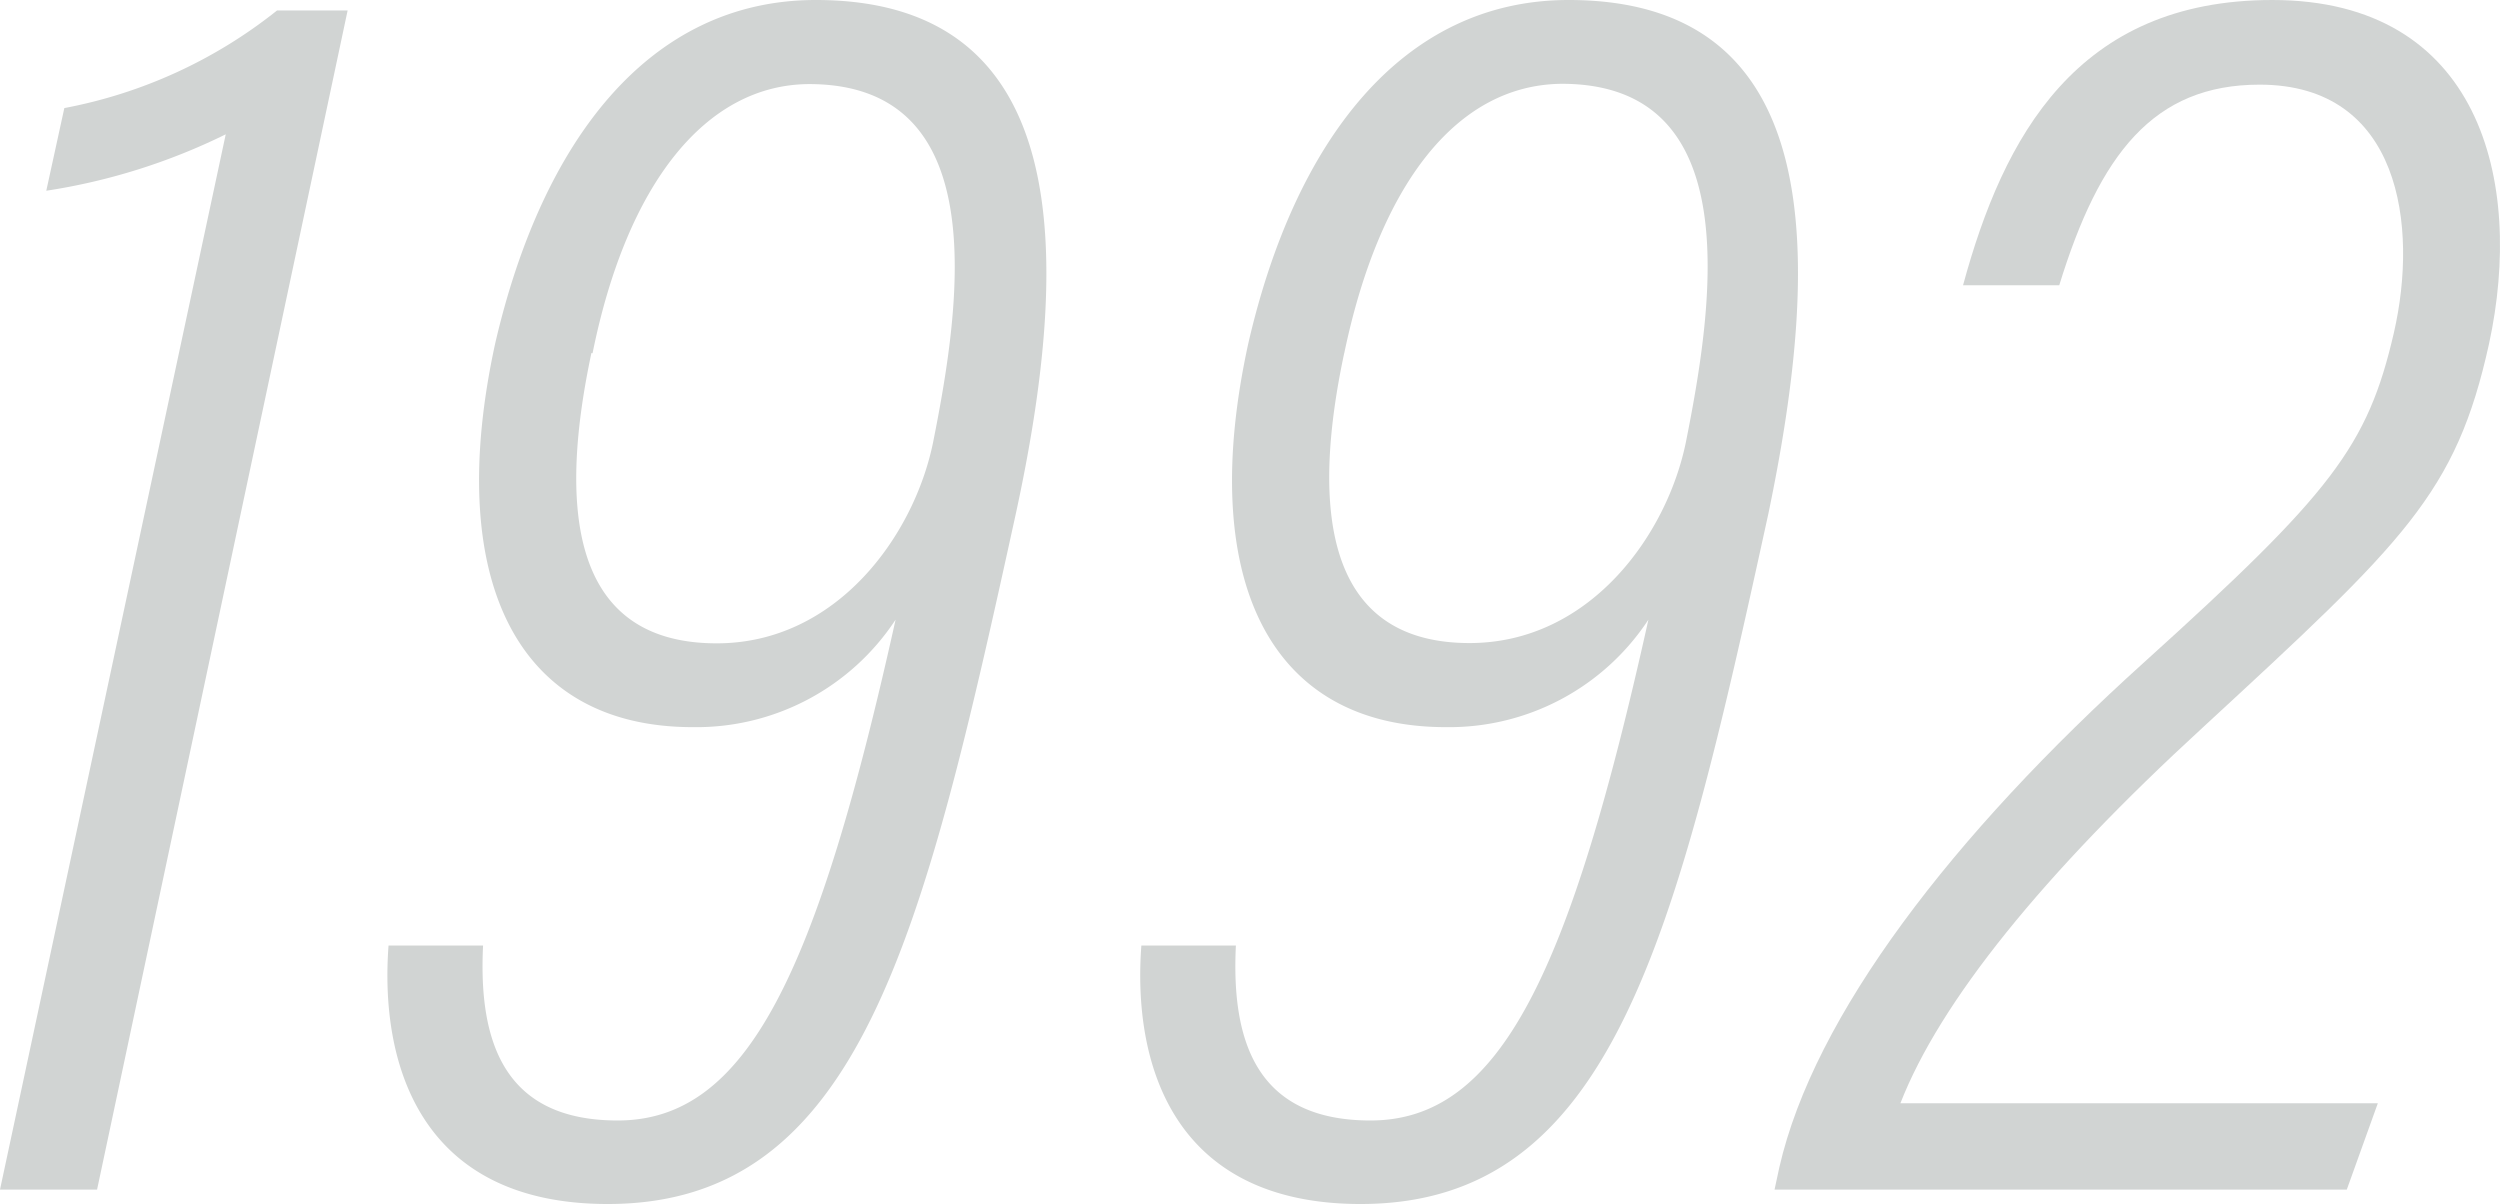
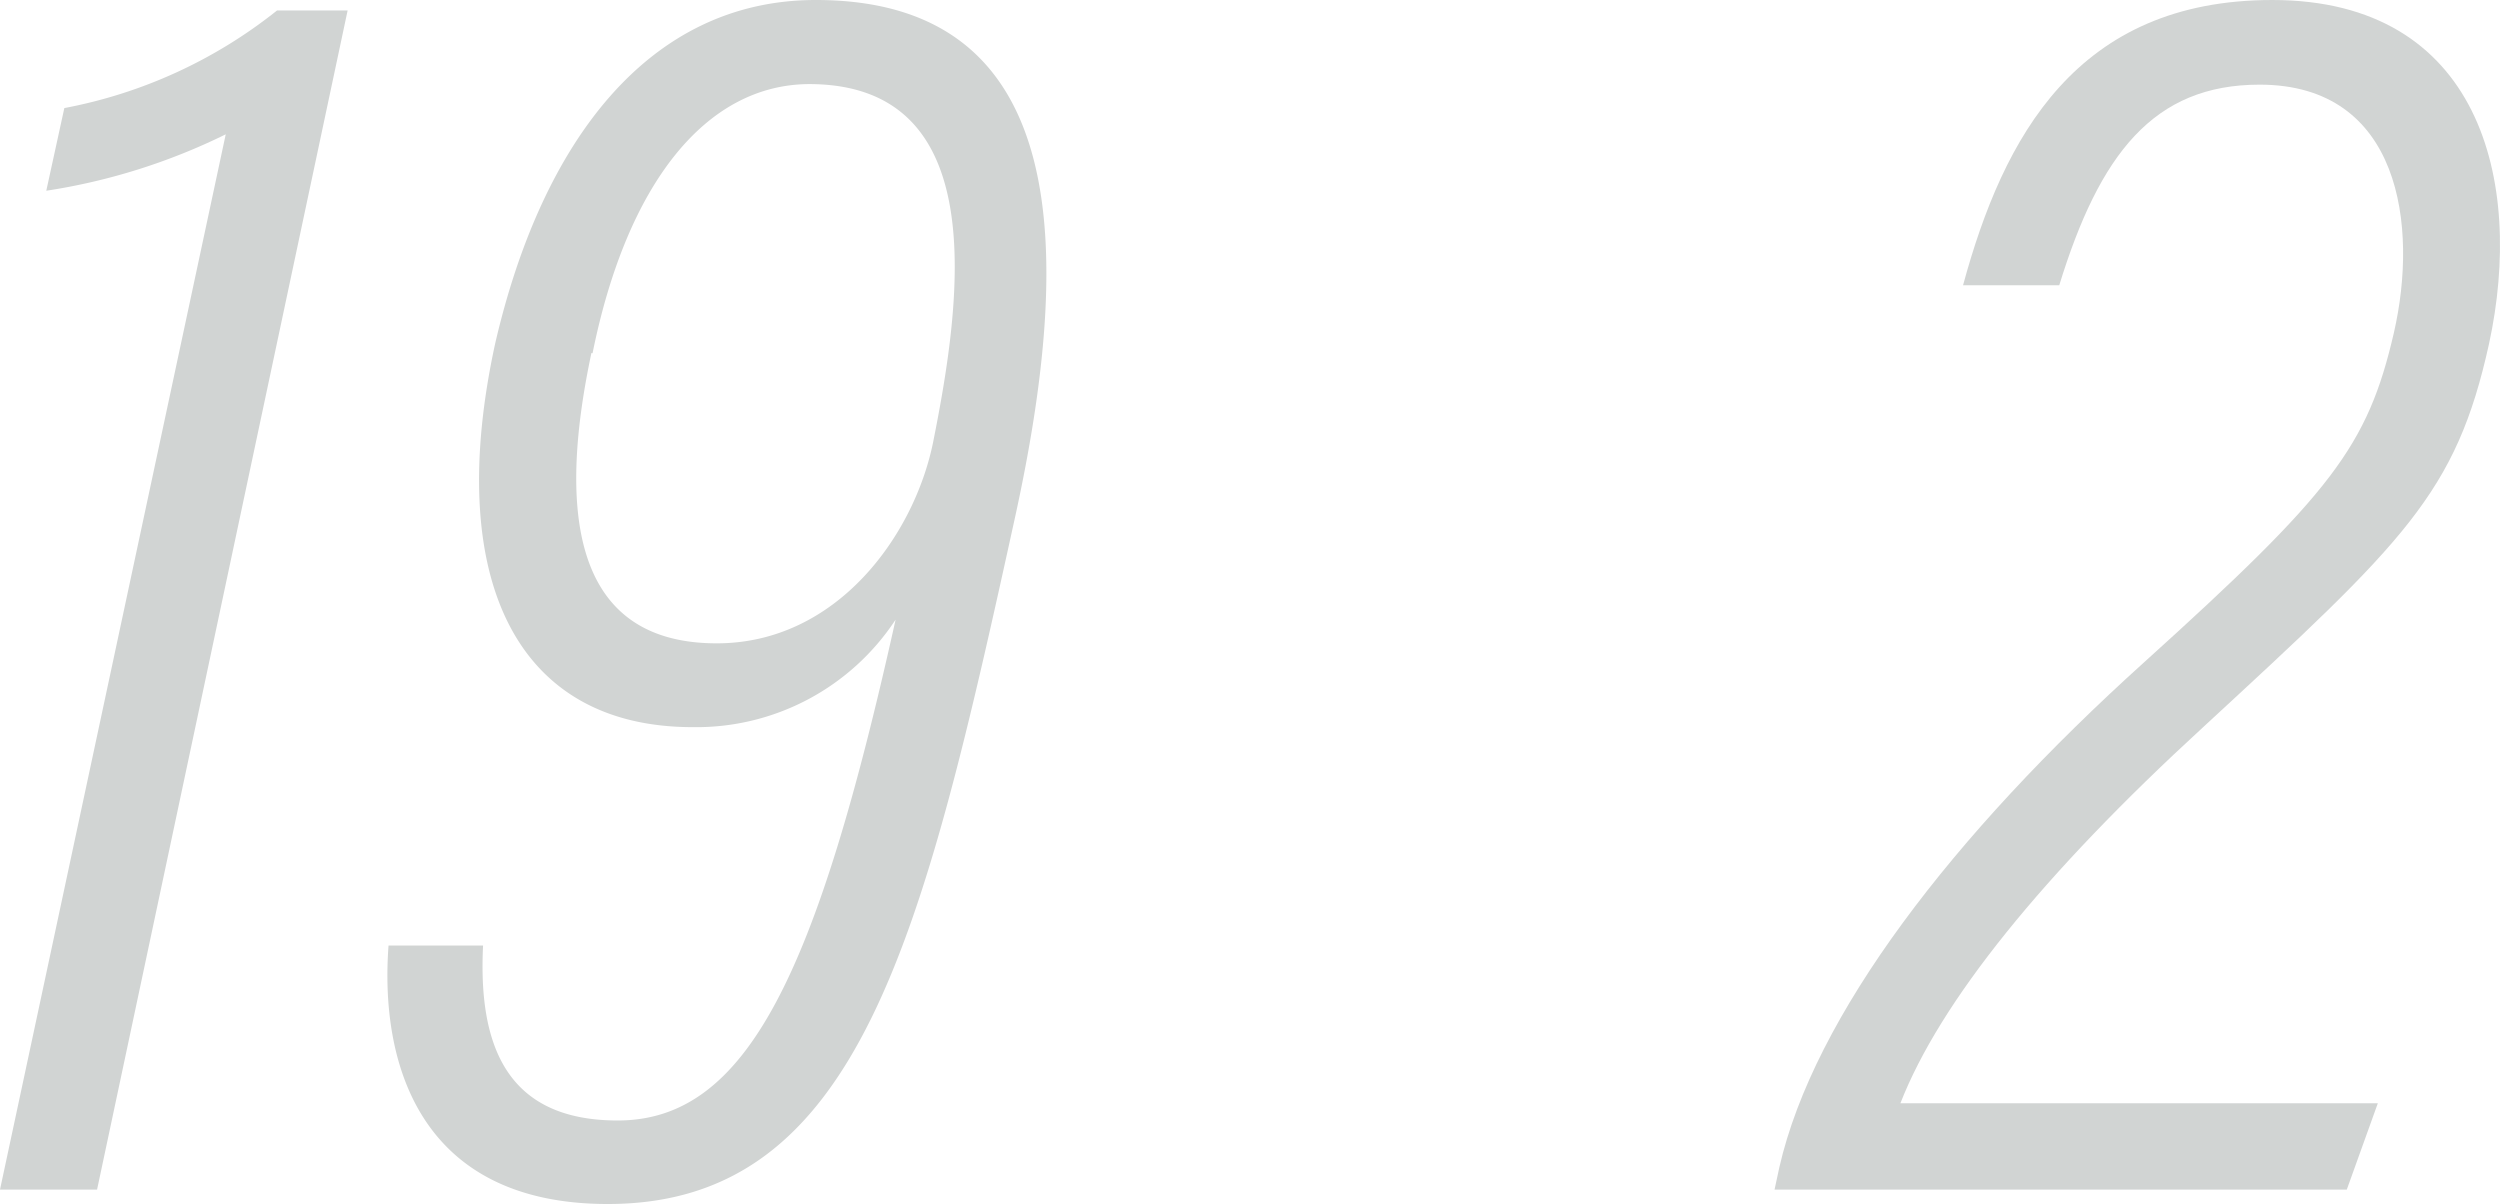
<svg xmlns="http://www.w3.org/2000/svg" viewBox="0 0 88.6 42.67">
  <defs>
    <style>.cls-1{fill:#d1d4d3;}</style>
  </defs>
  <title>Asset 12</title>
  <g id="Layer_2" data-name="Layer 2">
    <g id="沿革">
      <path class="cls-1" d="M0,42.16,8,4.76a21.84,21.84,0,0,1-6.36,2l.64-2.93A17.18,17.18,0,0,0,9.82.37h2.5L3.44,42.16Z" />
      <path class="cls-1" d="M17.12,33.51c-.17,3.44.76,6.2,4.77,6.2,4.59,0,7.06-5.2,9.85-17.75a8.45,8.45,0,0,1-7.19,3.81c-6.32,0-8.8-5.34-7-13.6C19.21,5,23,0,28.91,0,38.05,0,38,9,36,18.21,32.7,33.27,30.46,42.67,21.54,42.67c-6.72,0-8.08-5.06-7.77-9.16Zm3.84-21C19.88,17.59,20,22.8,25.4,22.8c4.26,0,7-3.83,7.67-7.13,1-5,2.12-12.69-4.4-12.69C25,3,22.21,6.53,21,12.52Z" />
-       <path class="cls-1" d="M43.8,33.51c-.17,3.44.76,6.2,4.77,6.2,4.59,0,7.06-5.2,9.85-17.75a8.45,8.45,0,0,1-7.18,3.81c-6.33,0-8.81-5.34-7-13.6C45.89,5,49.69,0,55.59,0c9.14,0,9,9,7.08,18.21-3.29,15.06-5.53,24.46-14.45,24.46-6.72,0-8.08-5.06-7.77-9.16Zm3.84-21c-1.08,5.07-.93,10.28,4.44,10.28,4.26,0,7-3.83,7.67-7.13,1-5,2.13-12.69-4.4-12.69C51.63,3,48.89,6.53,47.64,12.52Z" />
      <path class="cls-1" d="M62.89,42.16l.17-.79C64.29,36,69.18,29.61,76,23.46c6.64-6,7.91-7.64,8.84-11.67C85.71,8,85.07,3,80.08,3c-3.76,0-5.67,2.46-7.1,7.11H69.57C71,4.85,73.6,0,80.53,0c7.34,0,8.94,6.39,7.68,12.19-1.17,5.31-3,7-10.13,13.58C72.38,31,68.75,35.51,67.35,39.1H84.27l-1.1,3.06Z" />
    </g>
  </g>
</svg>